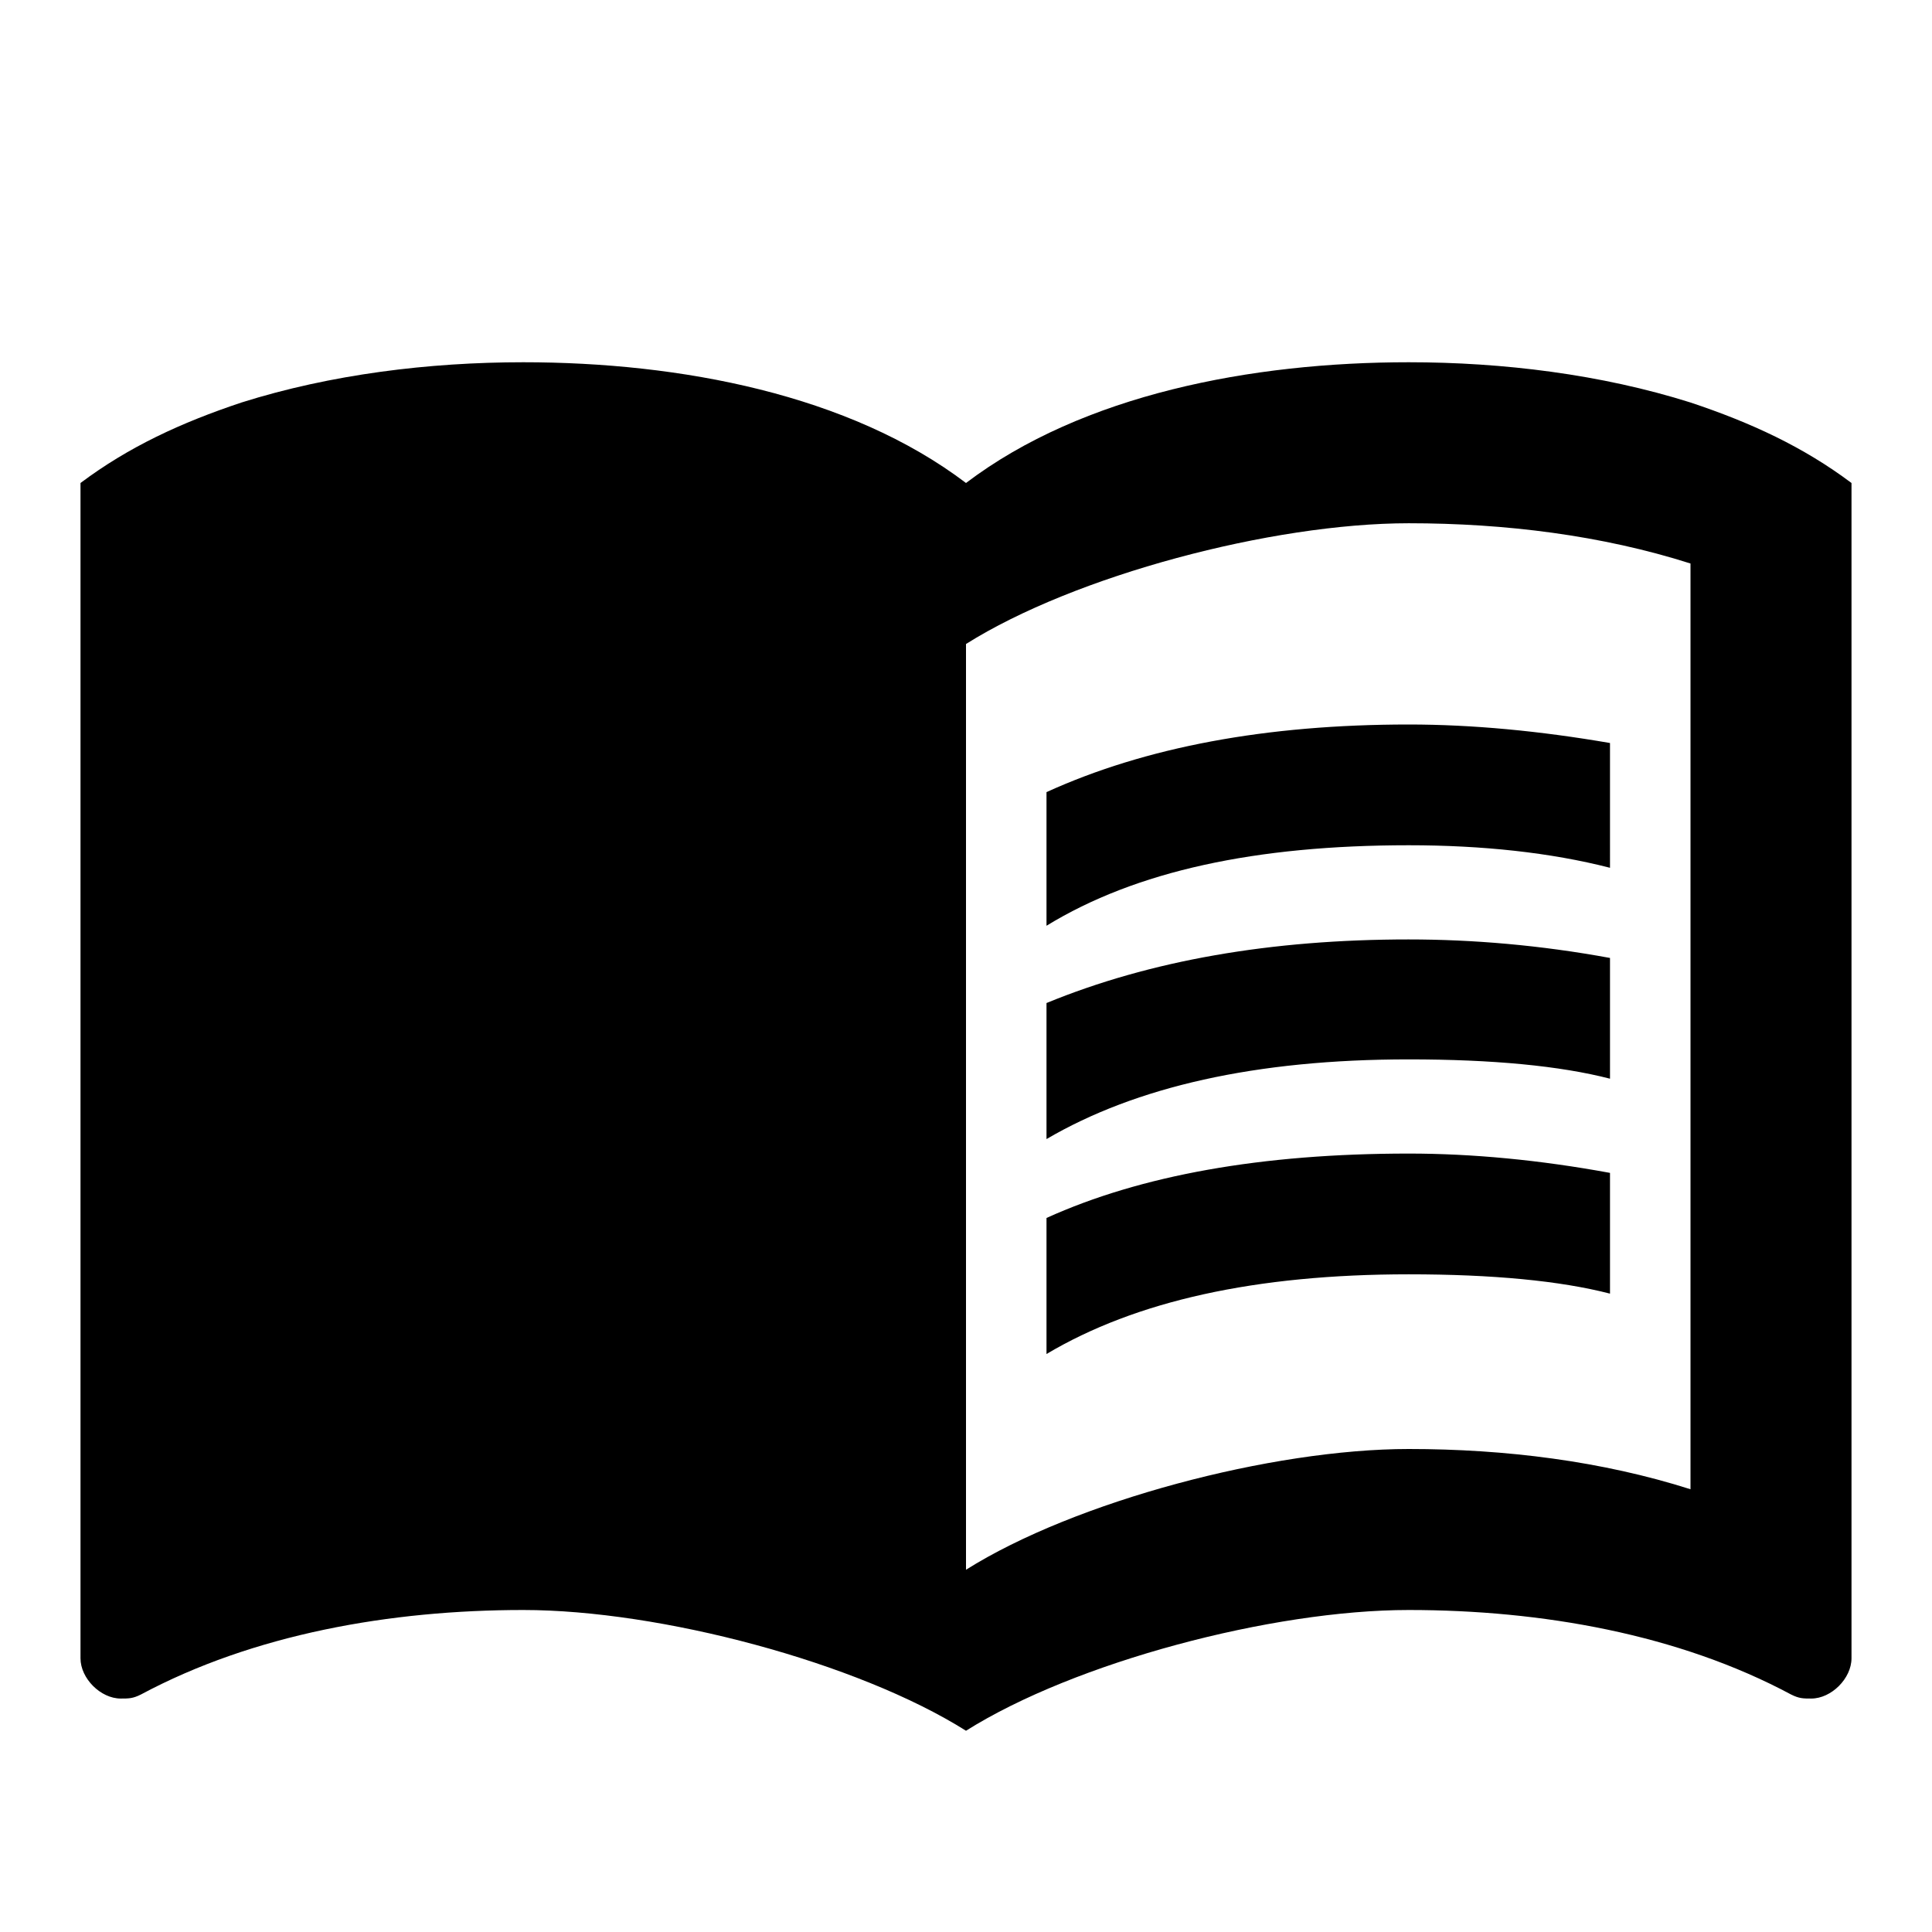
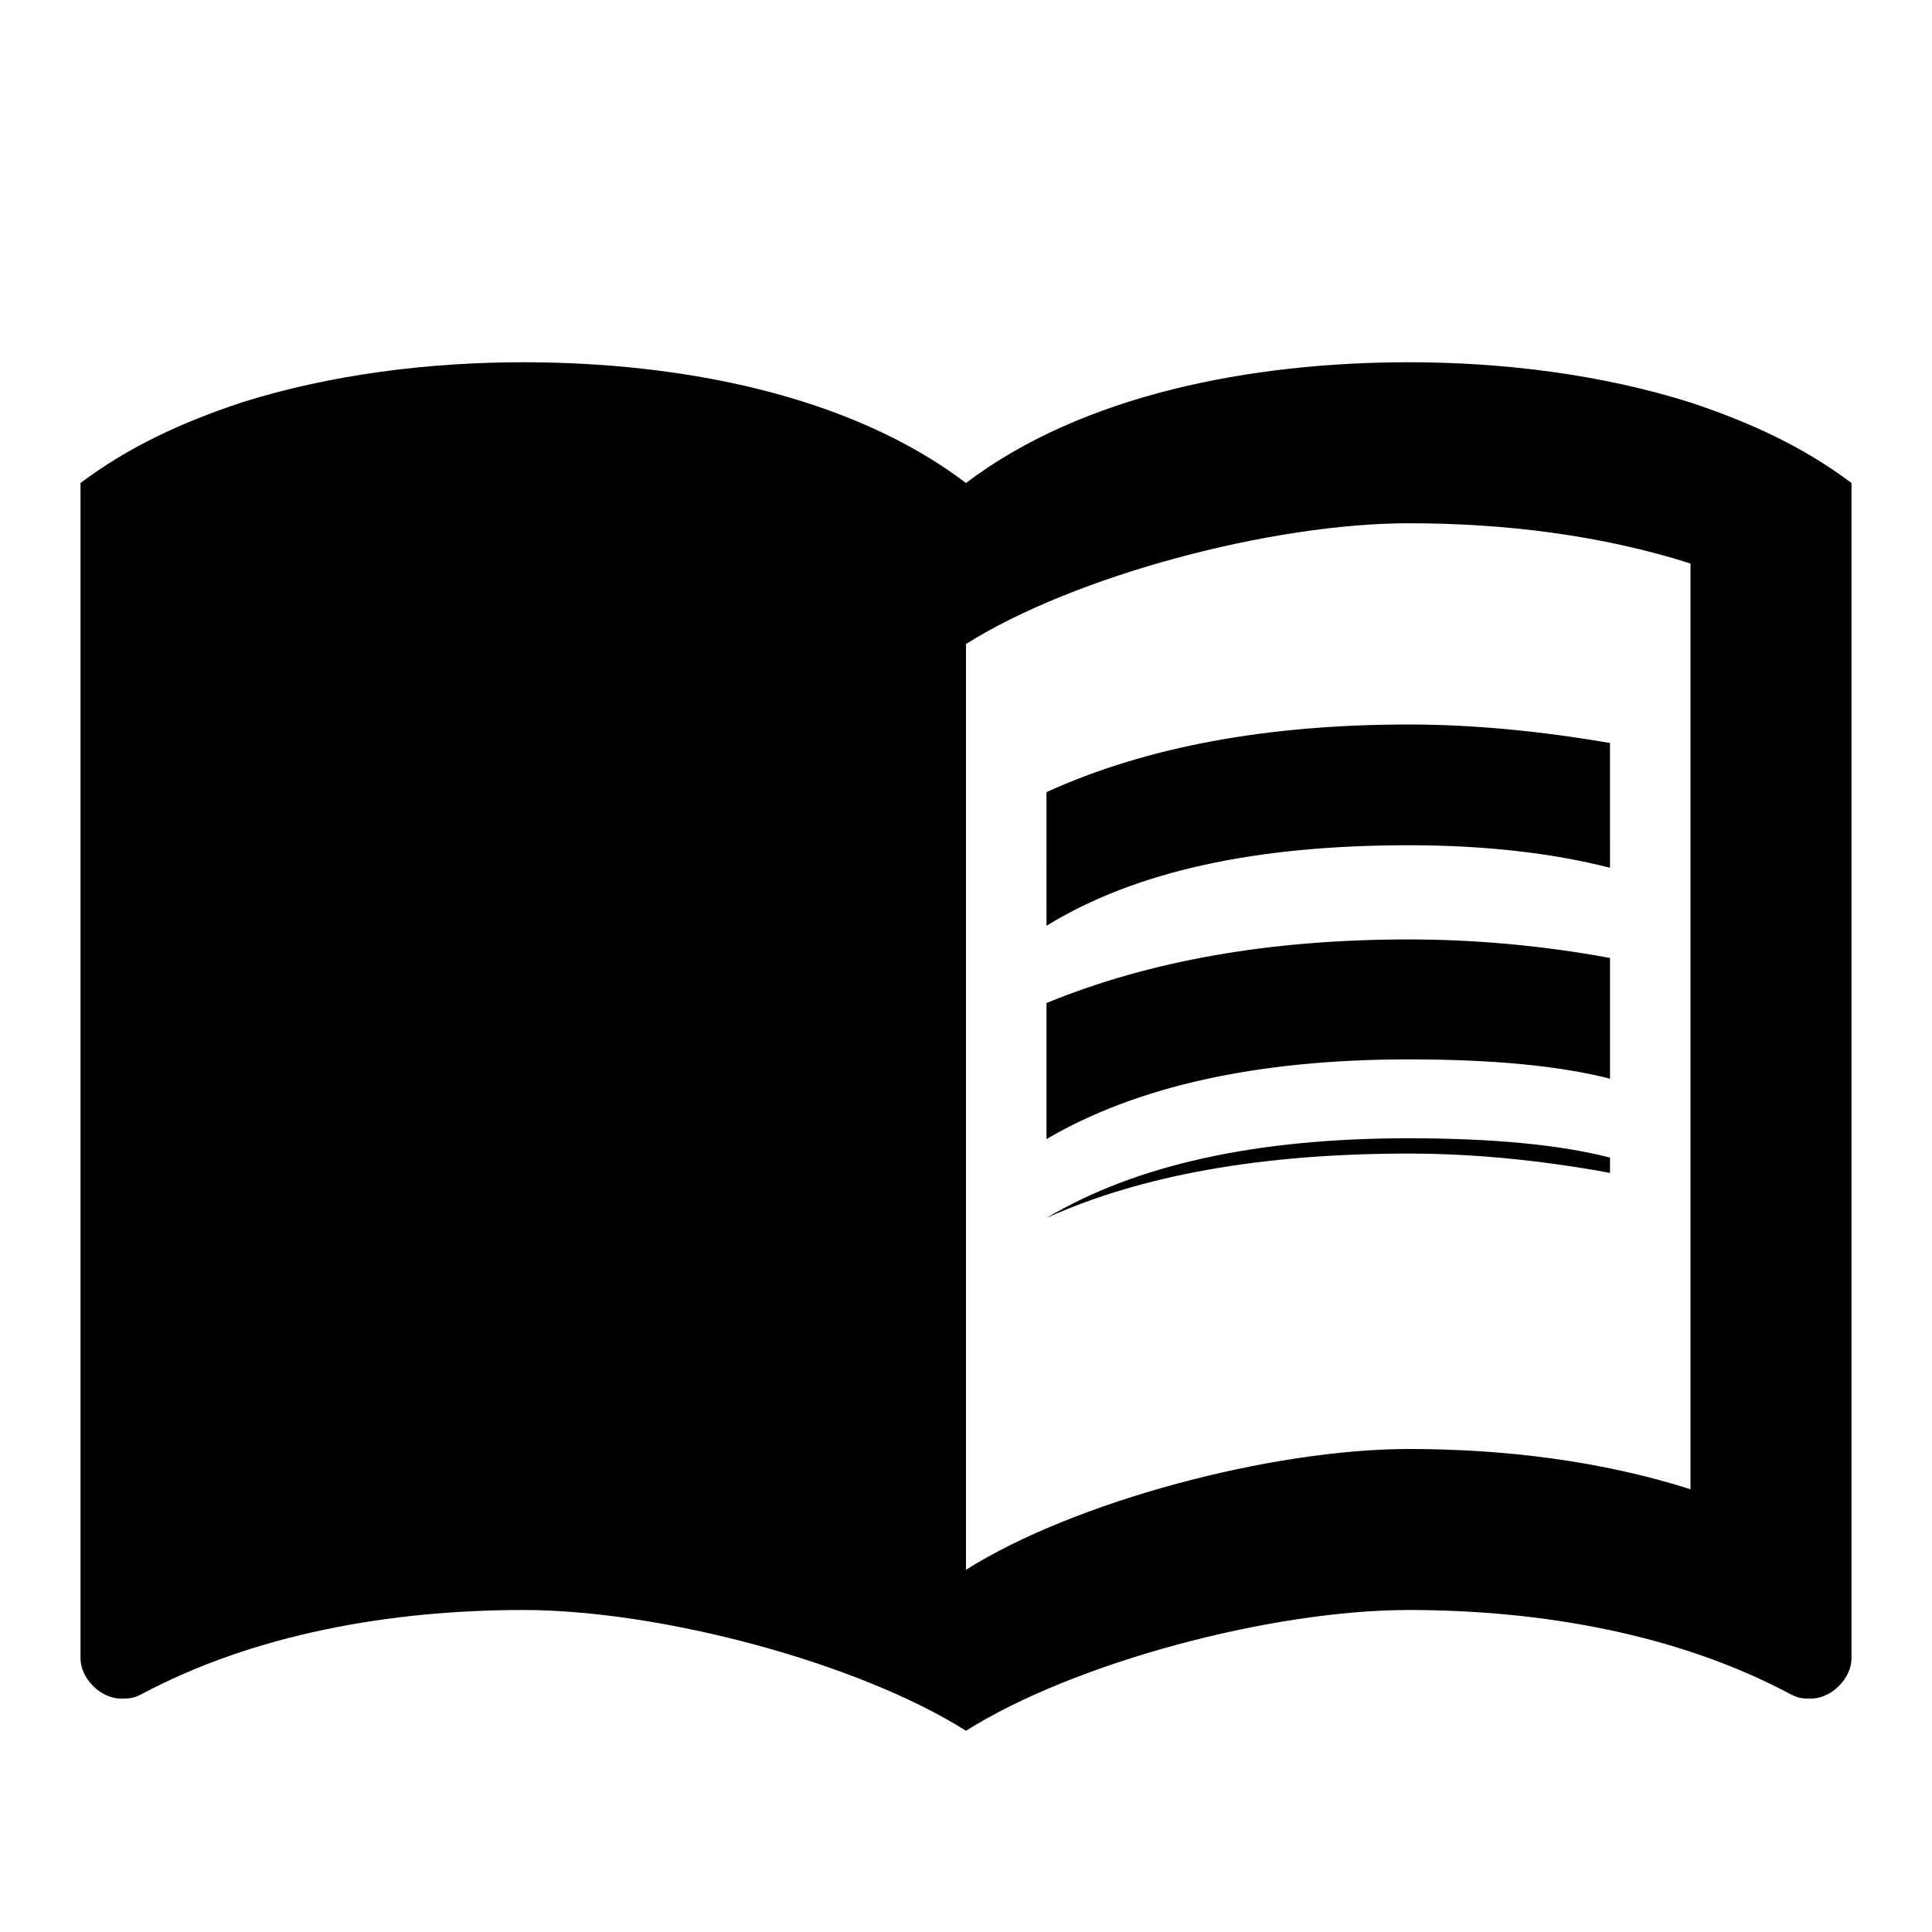
<svg xmlns="http://www.w3.org/2000/svg" viewBox="0 0 24 24">
-   <path d="M12 21.5c-1.35-.85-3.8-1.5-5.5-1.5-1.65 0-3.35.3-4.75 1.05-.1.05-.15.05-.25.05-.25 0-.5-.25-.5-.5V6c.6-.45 1.25-.75 2-1 1.11-.35 2.33-.5 3.5-.5 1.95 0 4.05.4 5.5 1.5 1.45-1.1 3.55-1.5 5.5-1.5 1.17 0 2.39.15 3.5.5.75.25 1.4.55 2 1v14.6c0 .25-.25.5-.5.5-.1 0-.15 0-.25-.05-1.4-.75-3.1-1.05-4.75-1.05-1.7 0-4.15.65-5.5 1.5M12 8v11.5c1.35-.85 3.8-1.5 5.5-1.5 1.2 0 2.4.15 3.5.5V7c-1.1-.35-2.3-.5-3.5-.5-1.7 0-4.15.65-5.5 1.5m1 3.5c1.11-.68 2.6-1 4.5-1 .91 0 1.76.09 2.5.28V9.23c-.87-.15-1.71-.23-2.5-.23q-2.655 0-4.5.84zm4.5.17c-1.71 0-3.21.26-4.5.79v1.69c1.11-.65 2.6-.99 4.5-.99 1.04 0 1.88.08 2.5.24v-1.5c-.87-.16-1.71-.23-2.5-.23m2.5 2.9c-.87-.16-1.71-.24-2.5-.24-1.83 0-3.33.27-4.5.8v1.69c1.11-.66 2.6-.99 4.5-.99 1.04 0 1.88.08 2.5.24z" />
+   <path d="M12 21.5c-1.35-.85-3.8-1.5-5.5-1.5-1.65 0-3.35.3-4.75 1.05-.1.05-.15.05-.25.05-.25 0-.5-.25-.5-.5V6c.6-.45 1.25-.75 2-1 1.11-.35 2.33-.5 3.5-.5 1.95 0 4.05.4 5.5 1.5 1.45-1.1 3.55-1.5 5.5-1.5 1.17 0 2.39.15 3.5.5.75.25 1.4.55 2 1v14.6c0 .25-.25.5-.5.5-.1 0-.15 0-.25-.05-1.4-.75-3.1-1.05-4.75-1.05-1.7 0-4.15.65-5.5 1.5M12 8v11.5c1.35-.85 3.8-1.5 5.5-1.5 1.2 0 2.4.15 3.5.5V7c-1.1-.35-2.3-.5-3.5-.5-1.7 0-4.15.65-5.5 1.5m1 3.5c1.11-.68 2.6-1 4.5-1 .91 0 1.76.09 2.5.28V9.23c-.87-.15-1.71-.23-2.5-.23q-2.655 0-4.5.84zm4.5.17c-1.71 0-3.21.26-4.5.79v1.69c1.11-.65 2.6-.99 4.5-.99 1.04 0 1.88.08 2.5.24v-1.5c-.87-.16-1.71-.23-2.5-.23m2.5 2.9c-.87-.16-1.71-.24-2.5-.24-1.83 0-3.33.27-4.5.8c1.11-.66 2.6-.99 4.5-.99 1.04 0 1.88.08 2.5.24z" />
</svg>